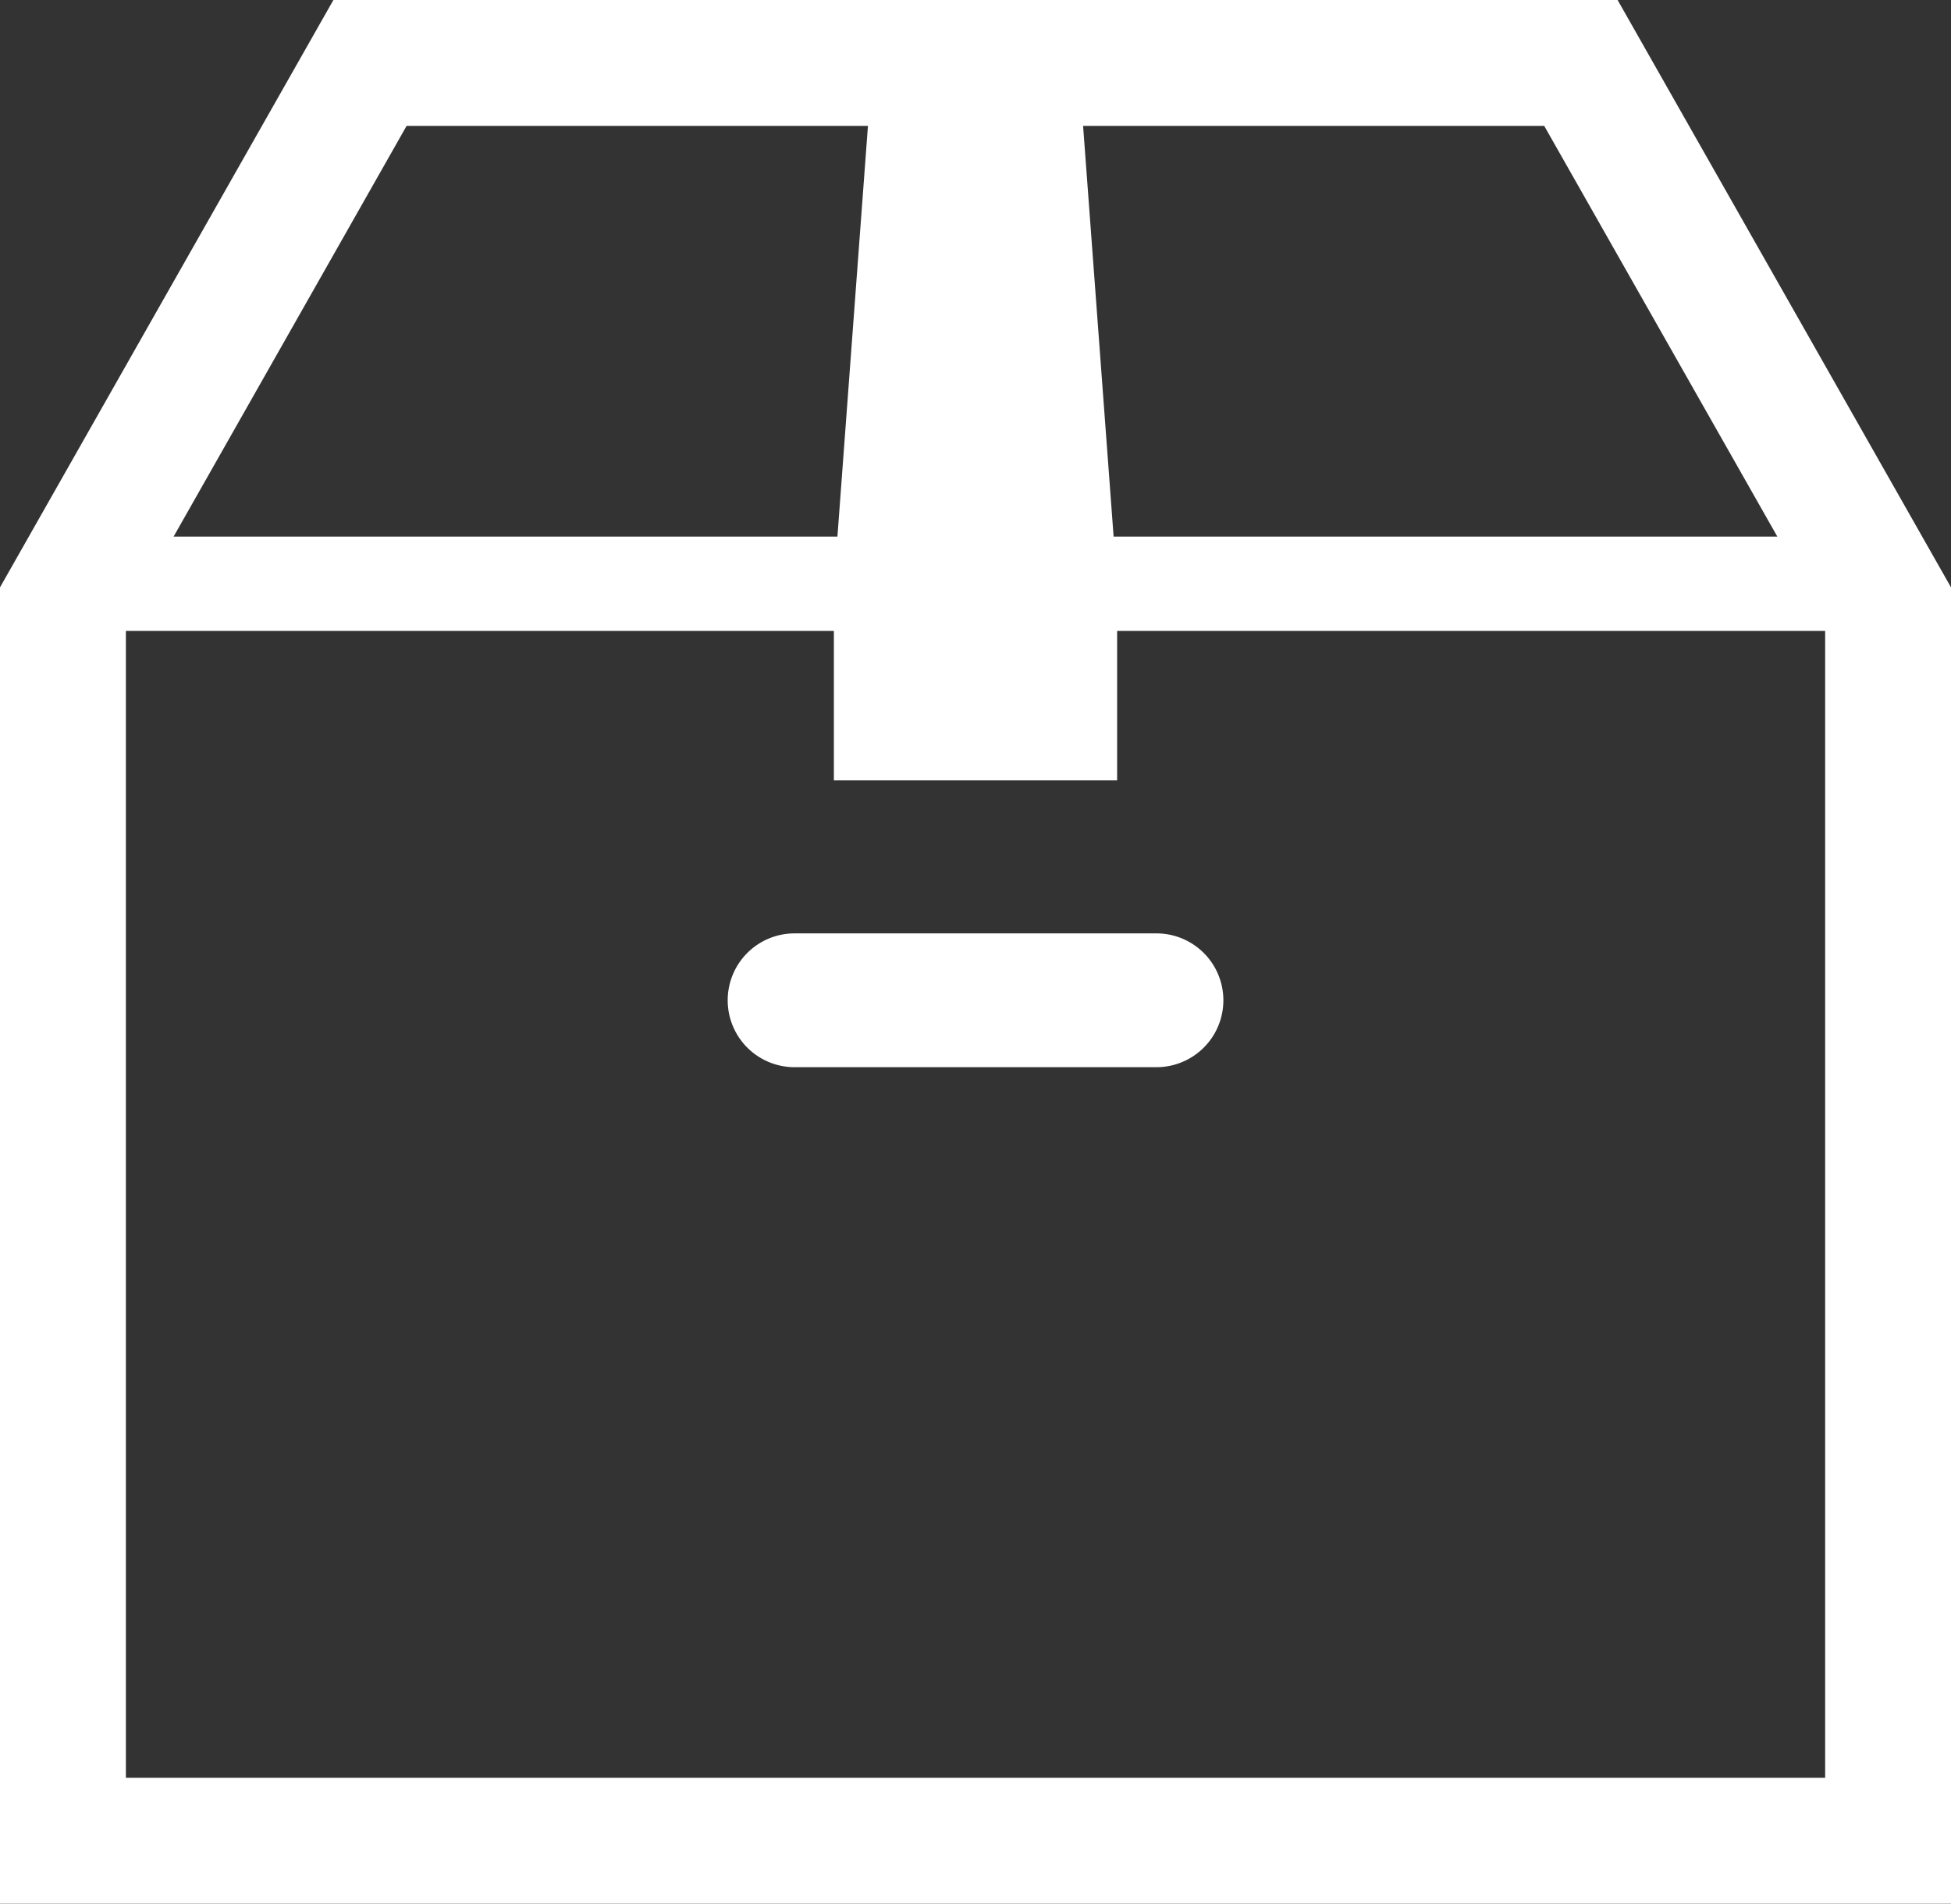
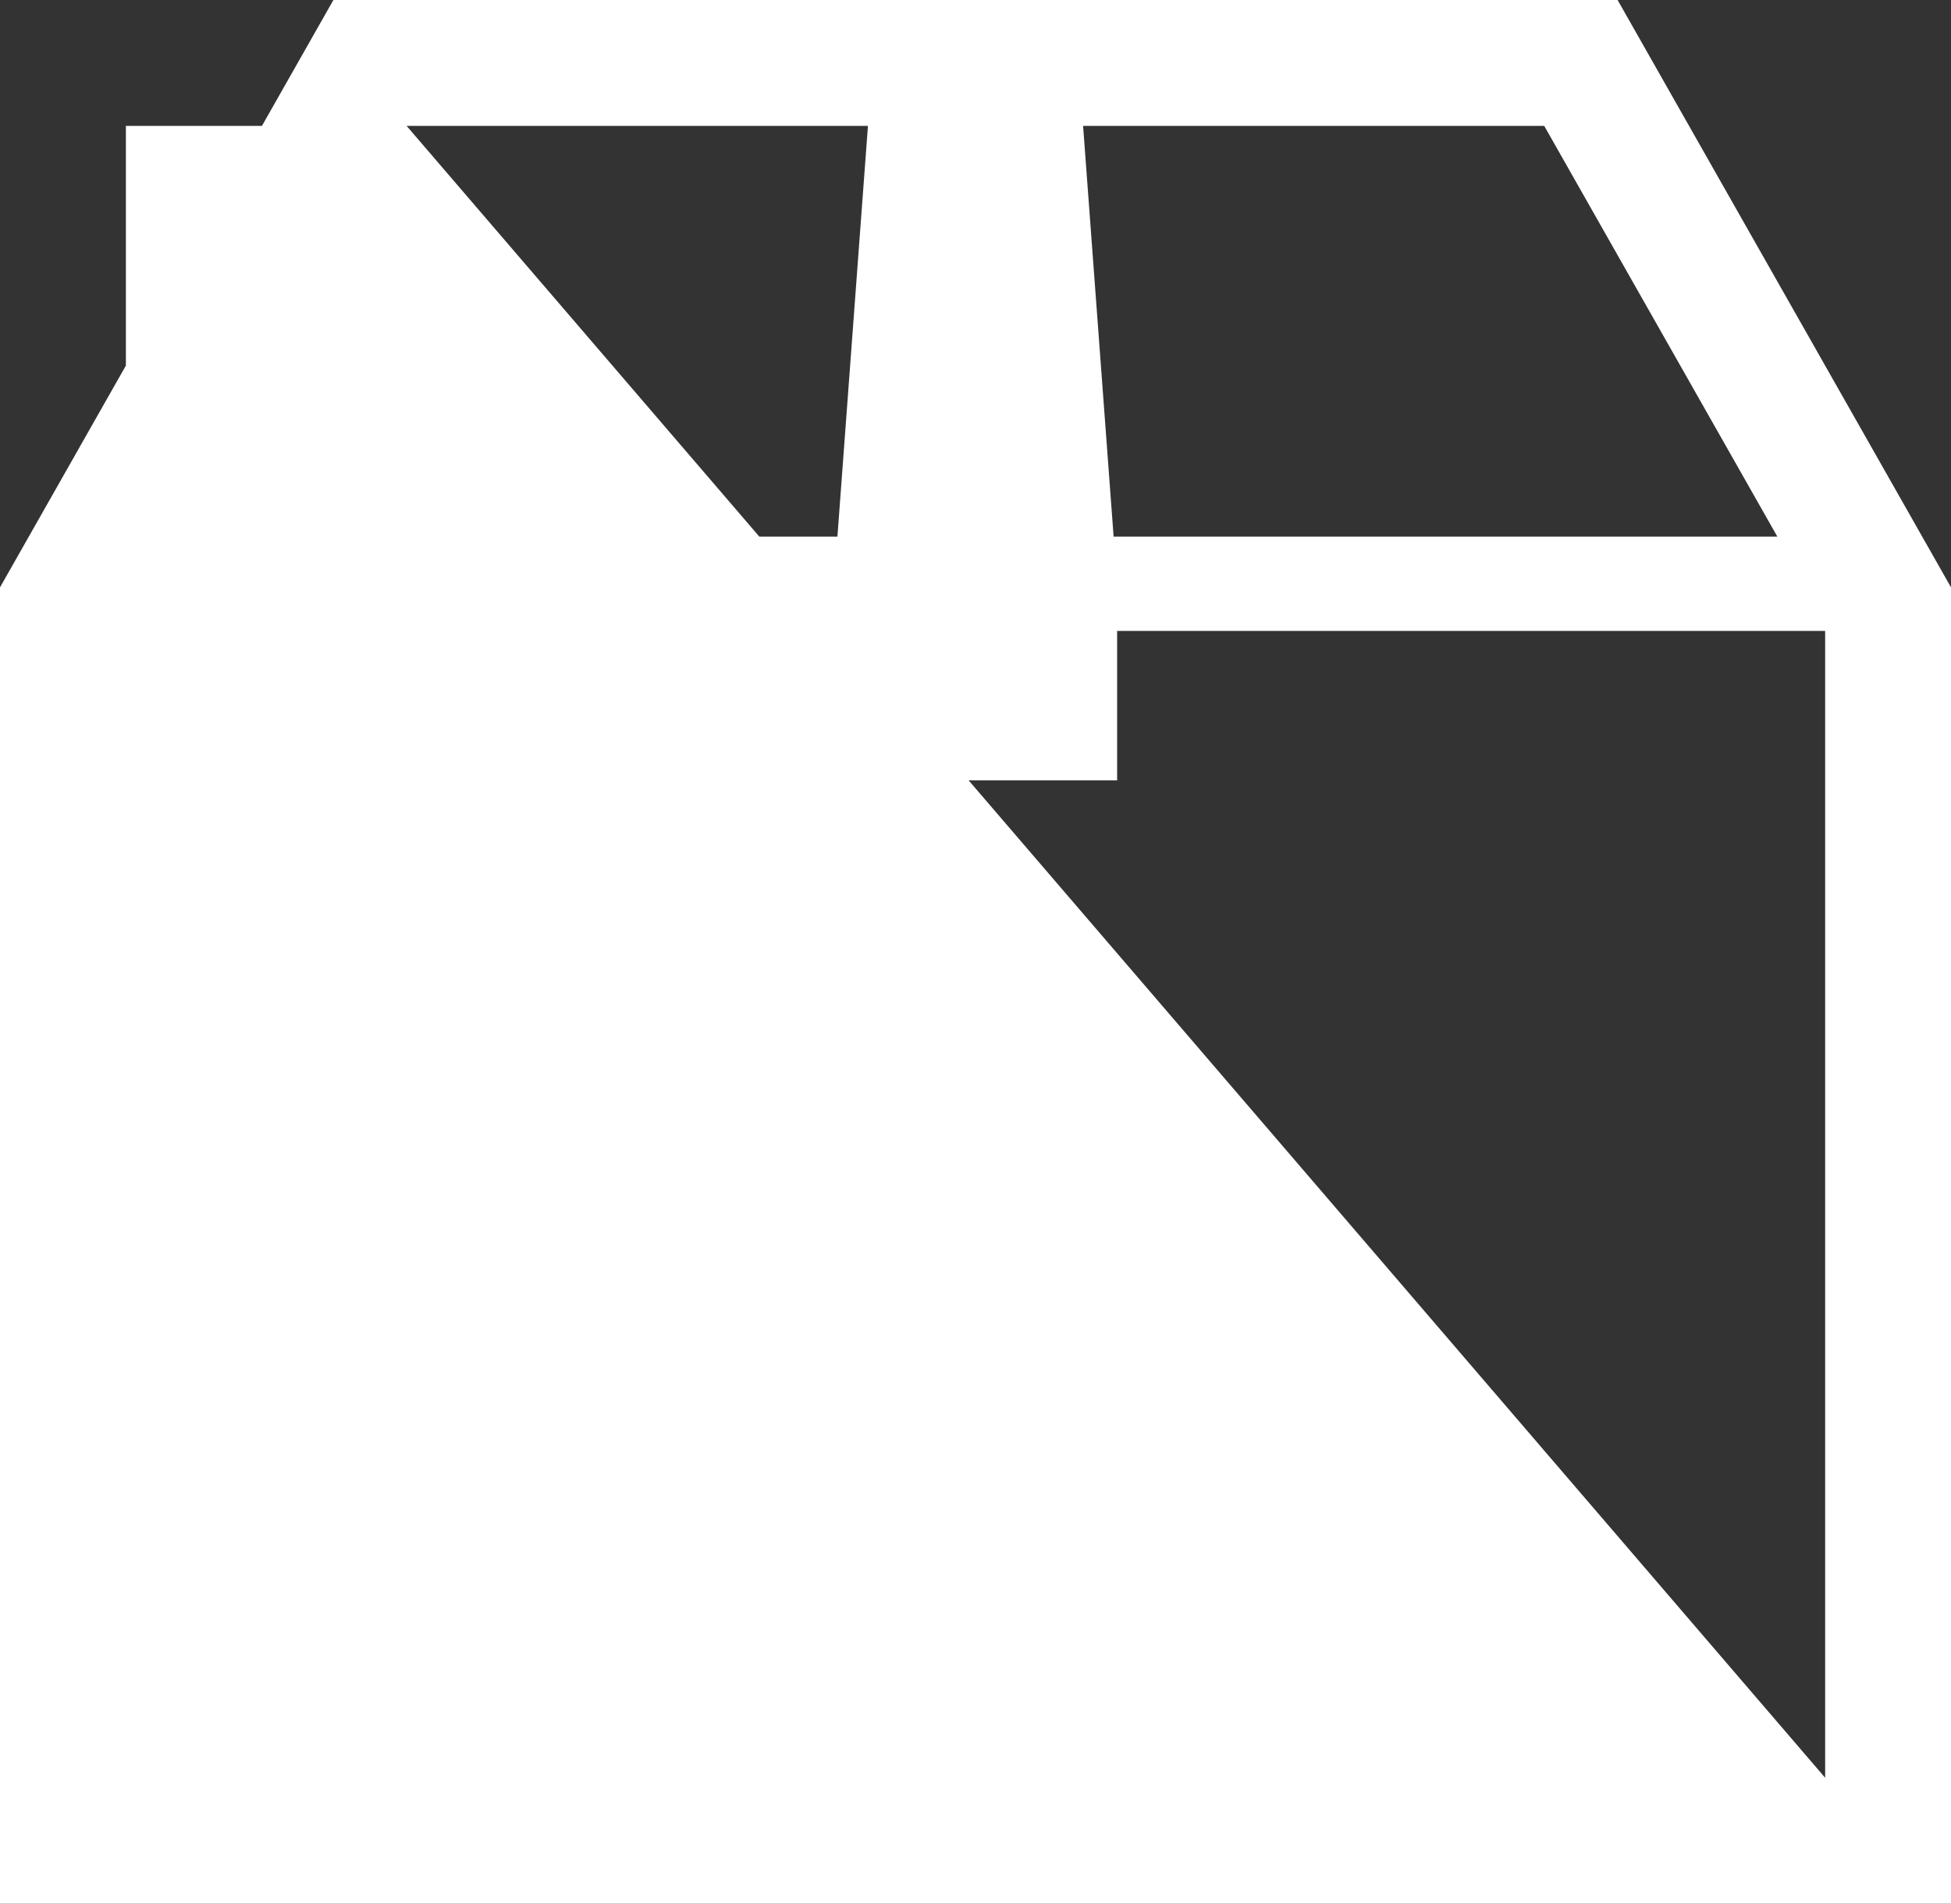
<svg xmlns="http://www.w3.org/2000/svg" width="53.948" height="52.643" viewBox="0 0 53.948 52.643">
  <rect x="0" y="0" width="53.948" height="52.643" fill="#333333" stroke="none" />
  <g id="段ボール箱_8" data-name="段ボール箱　8" transform="translate(0 -6.194)">
-     <path id="パス_219" data-name="パス 219" d="M44.729,6.194H9.219L0,22.437v36.4H53.948v-36.4ZM42.7,9.675l6.446,11.358H30.793L29.949,9.675Zm-31.457,0H24l-.844,11.358H4.8ZM50.468,55.356H3.481V23.642H23.058v4.133H30.89V23.642H50.468V55.356Z" transform="translate(0 0)" fill="#fff" />
-     <path id="パス_220" data-name="パス 220" d="M190.968,253.035a1.849,1.849,0,0,0,1.849,1.849h10.007a1.849,1.849,0,1,0,0-3.7H192.817A1.849,1.849,0,0,0,190.968,253.035Z" transform="translate(-170.846 -219.178)" fill="#fff" />
+     <path id="パス_219" data-name="パス 219" d="M44.729,6.194H9.219L0,22.437v36.4H53.948v-36.4ZM42.7,9.675l6.446,11.358H30.793L29.949,9.675Zm-31.457,0H24l-.844,11.358H4.8ZH3.481V23.642H23.058v4.133H30.89V23.642H50.468V55.356Z" transform="translate(0 0)" fill="#fff" />
  </g>
</svg>